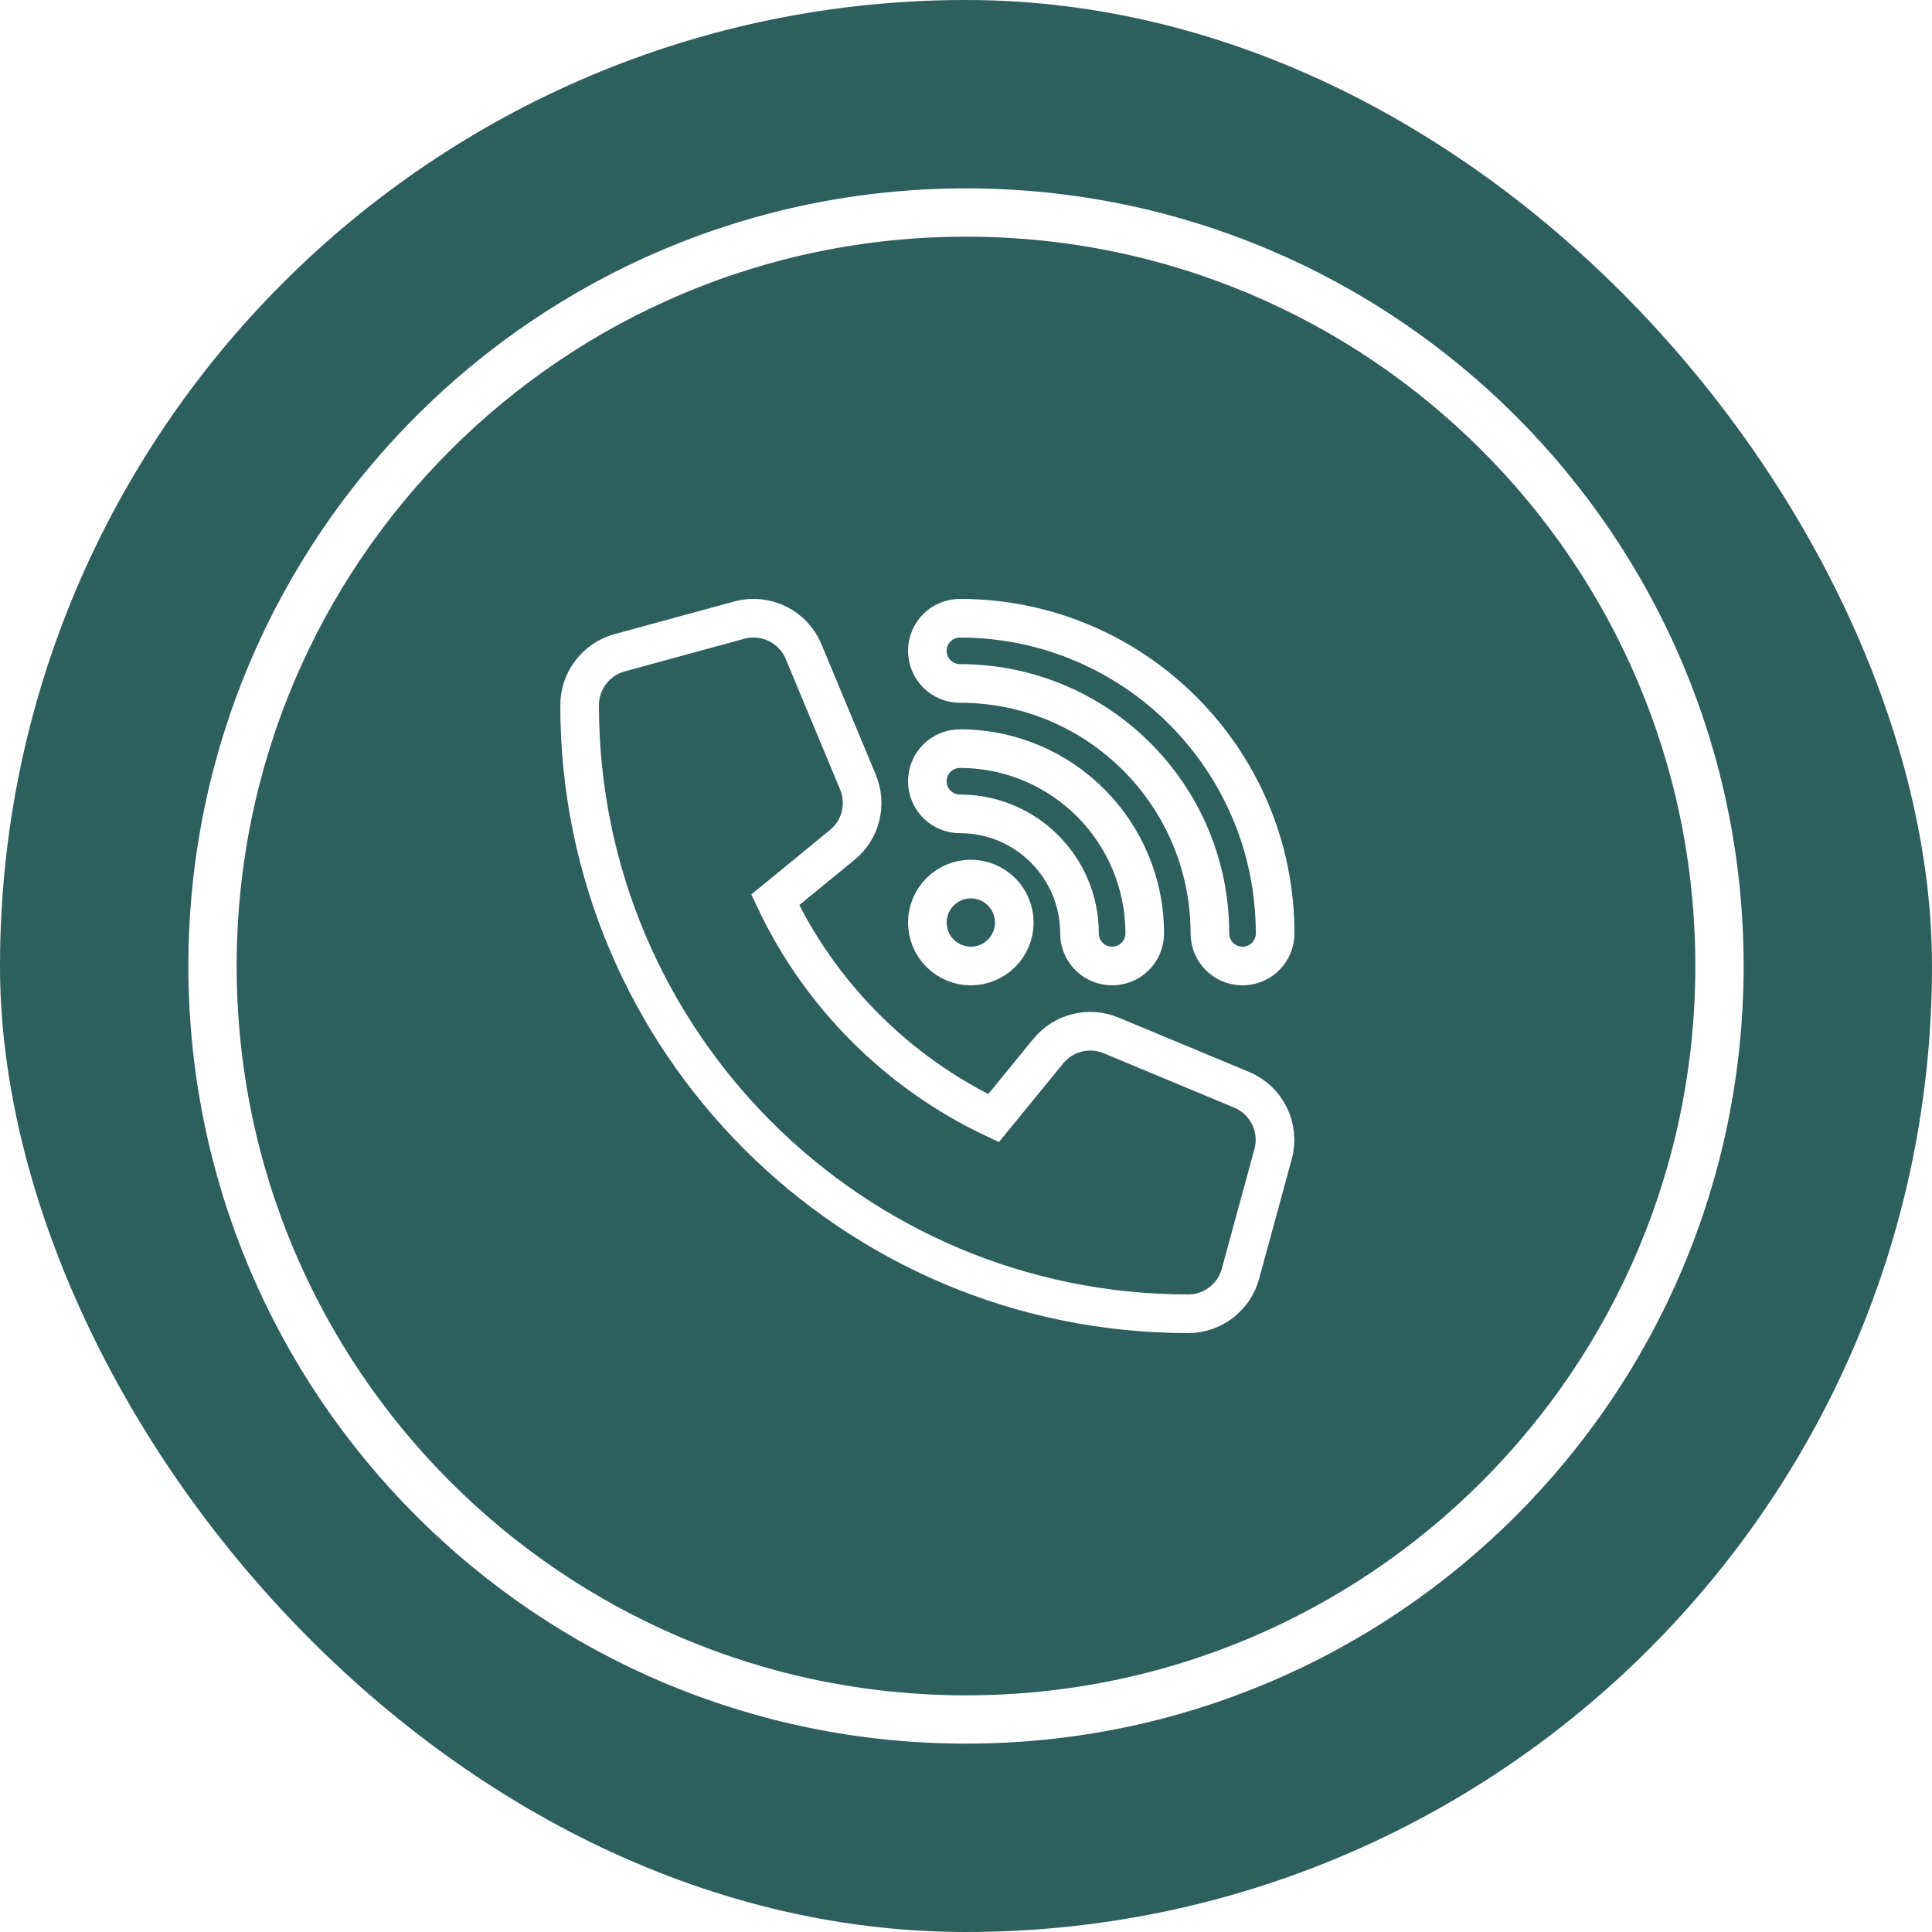
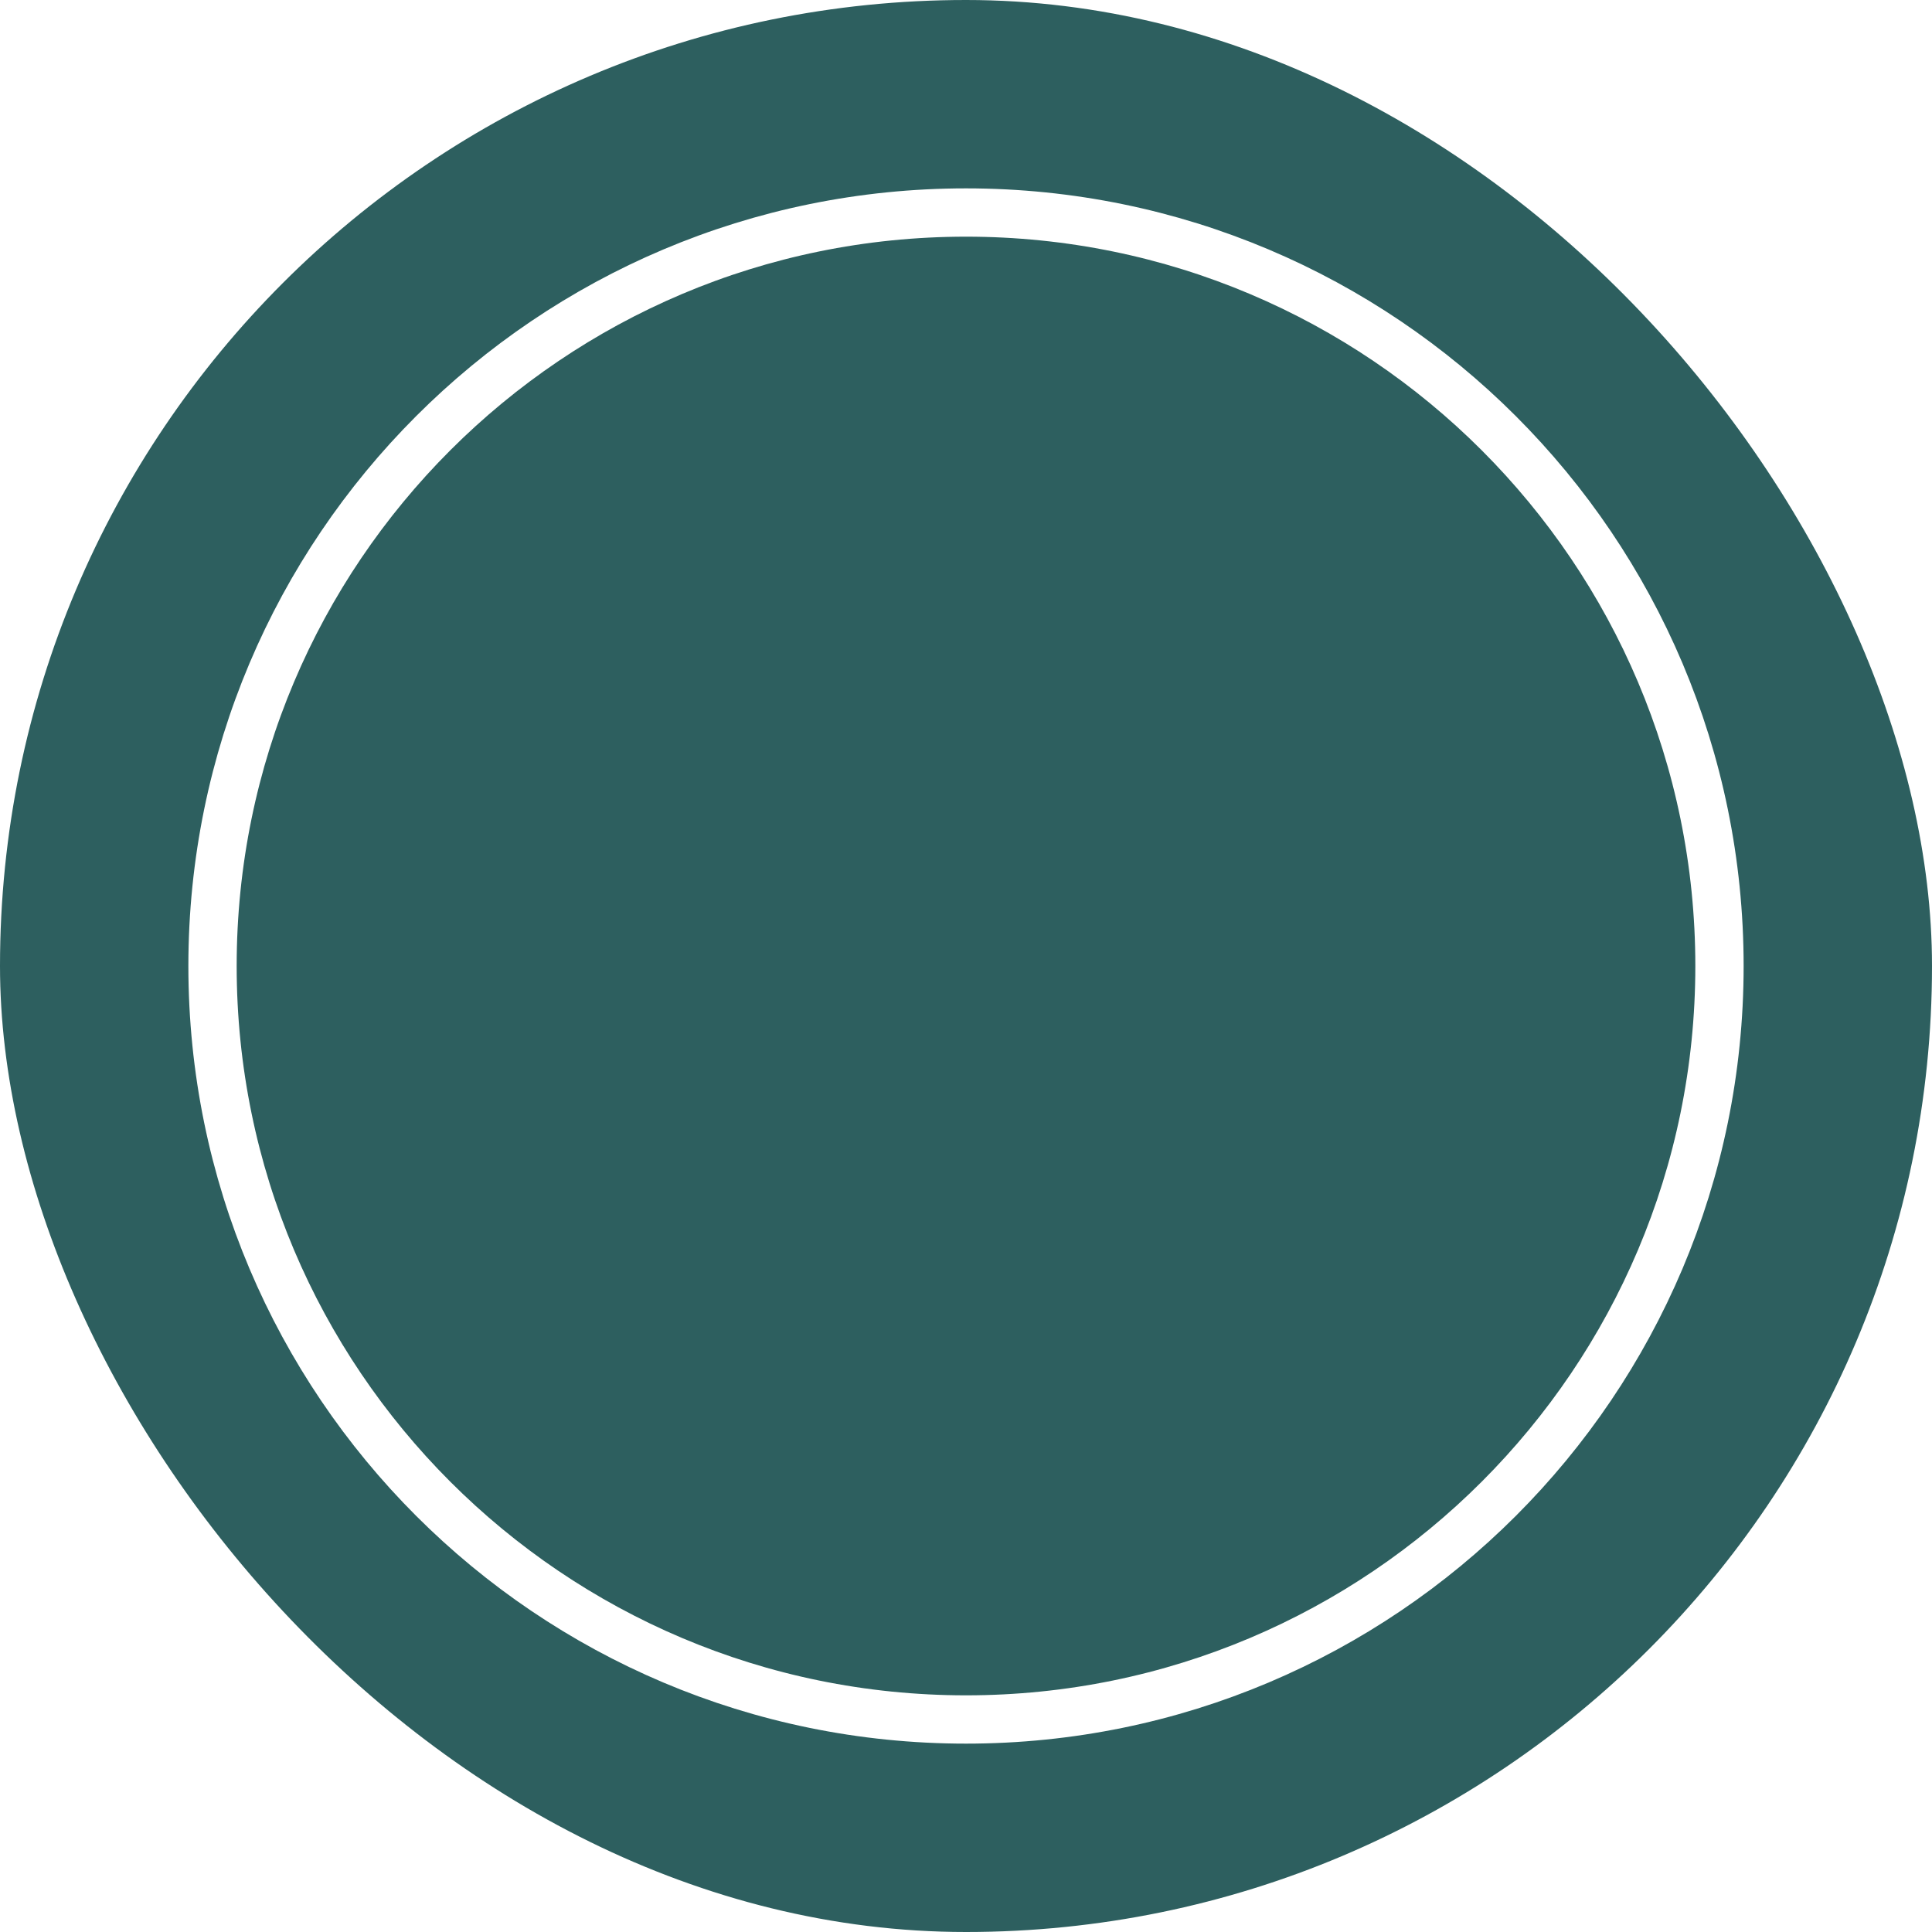
<svg xmlns="http://www.w3.org/2000/svg" width="100" height="100" viewBox="0 0 100 100" fill="none">
  <g filter="url(#filter0_b_7_126)">
    <rect width="100" height="100" rx="50" fill="#2D5F5F" />
  </g>
-   <path d="M50 89C71.539 89 89 71.539 89 50C89 28.461 71.539 11 50 11C28.461 11 11 28.461 11 50C11 71.539 28.461 89 50 89Z" stroke="white" stroke-width="2.5" />
-   <path d="M49.688 32C58.694 32 66 39.305 66 48.312C66 49.248 65.248 50 64.312 50C63.377 50 62.625 49.248 62.625 48.312C62.625 41.169 56.831 35.375 49.688 35.375C48.752 35.375 48 34.623 48 33.687C48 32.752 48.752 32 49.688 32ZM50.25 45.5C50.847 45.5 51.419 45.737 51.841 46.159C52.263 46.581 52.5 47.153 52.5 47.75C52.5 48.347 52.263 48.919 51.841 49.341C51.419 49.763 50.847 50 50.25 50C49.653 50 49.081 49.763 48.659 49.341C48.237 48.919 48 48.347 48 47.75C48 47.153 48.237 46.581 48.659 46.159C49.081 45.737 49.653 45.5 50.25 45.5ZM48 40.437C48 39.502 48.752 38.75 49.688 38.75C54.968 38.75 59.25 43.032 59.25 48.312C59.25 49.248 58.498 50 57.562 50C56.627 50 55.875 49.248 55.875 48.312C55.875 44.895 53.105 42.125 49.688 42.125C48.752 42.125 48 41.373 48 40.437ZM38.262 32.098C39.626 31.726 41.053 32.422 41.594 33.73L44.407 40.48C44.885 41.626 44.555 42.955 43.591 43.735L40.125 46.576C42.466 51.526 46.474 55.533 51.424 57.875L54.258 54.408C55.045 53.445 56.367 53.115 57.513 53.593L64.263 56.405C65.571 56.947 66.267 58.374 65.894 59.738L64.207 65.926C63.877 67.149 62.766 68 61.5 68C44.105 68 30 53.895 30 36.5C30 35.234 30.851 34.123 32.074 33.786L38.262 32.098Z" stroke="white" stroke-width="2" />
+   <path d="M50 89C71.539 89 89 71.539 89 50C89 28.461 71.539 11 50 11C28.461 11 11 28.461 11 50C11 71.539 28.461 89 50 89" stroke="white" stroke-width="2.5" />
  <defs>
    <filter id="filter0_b_7_126" x="-6" y="-6" width="112" height="112" filterUnits="userSpaceOnUse" color-interpolation-filters="sRGB">
      <feFlood flood-opacity="0" result="BackgroundImageFix" />
      <feGaussianBlur in="BackgroundImageFix" stdDeviation="3" />
      <feComposite in2="SourceAlpha" operator="in" result="effect1_backgroundBlur_7_126" />
      <feBlend mode="normal" in="SourceGraphic" in2="effect1_backgroundBlur_7_126" result="shape" />
    </filter>
  </defs>
</svg>